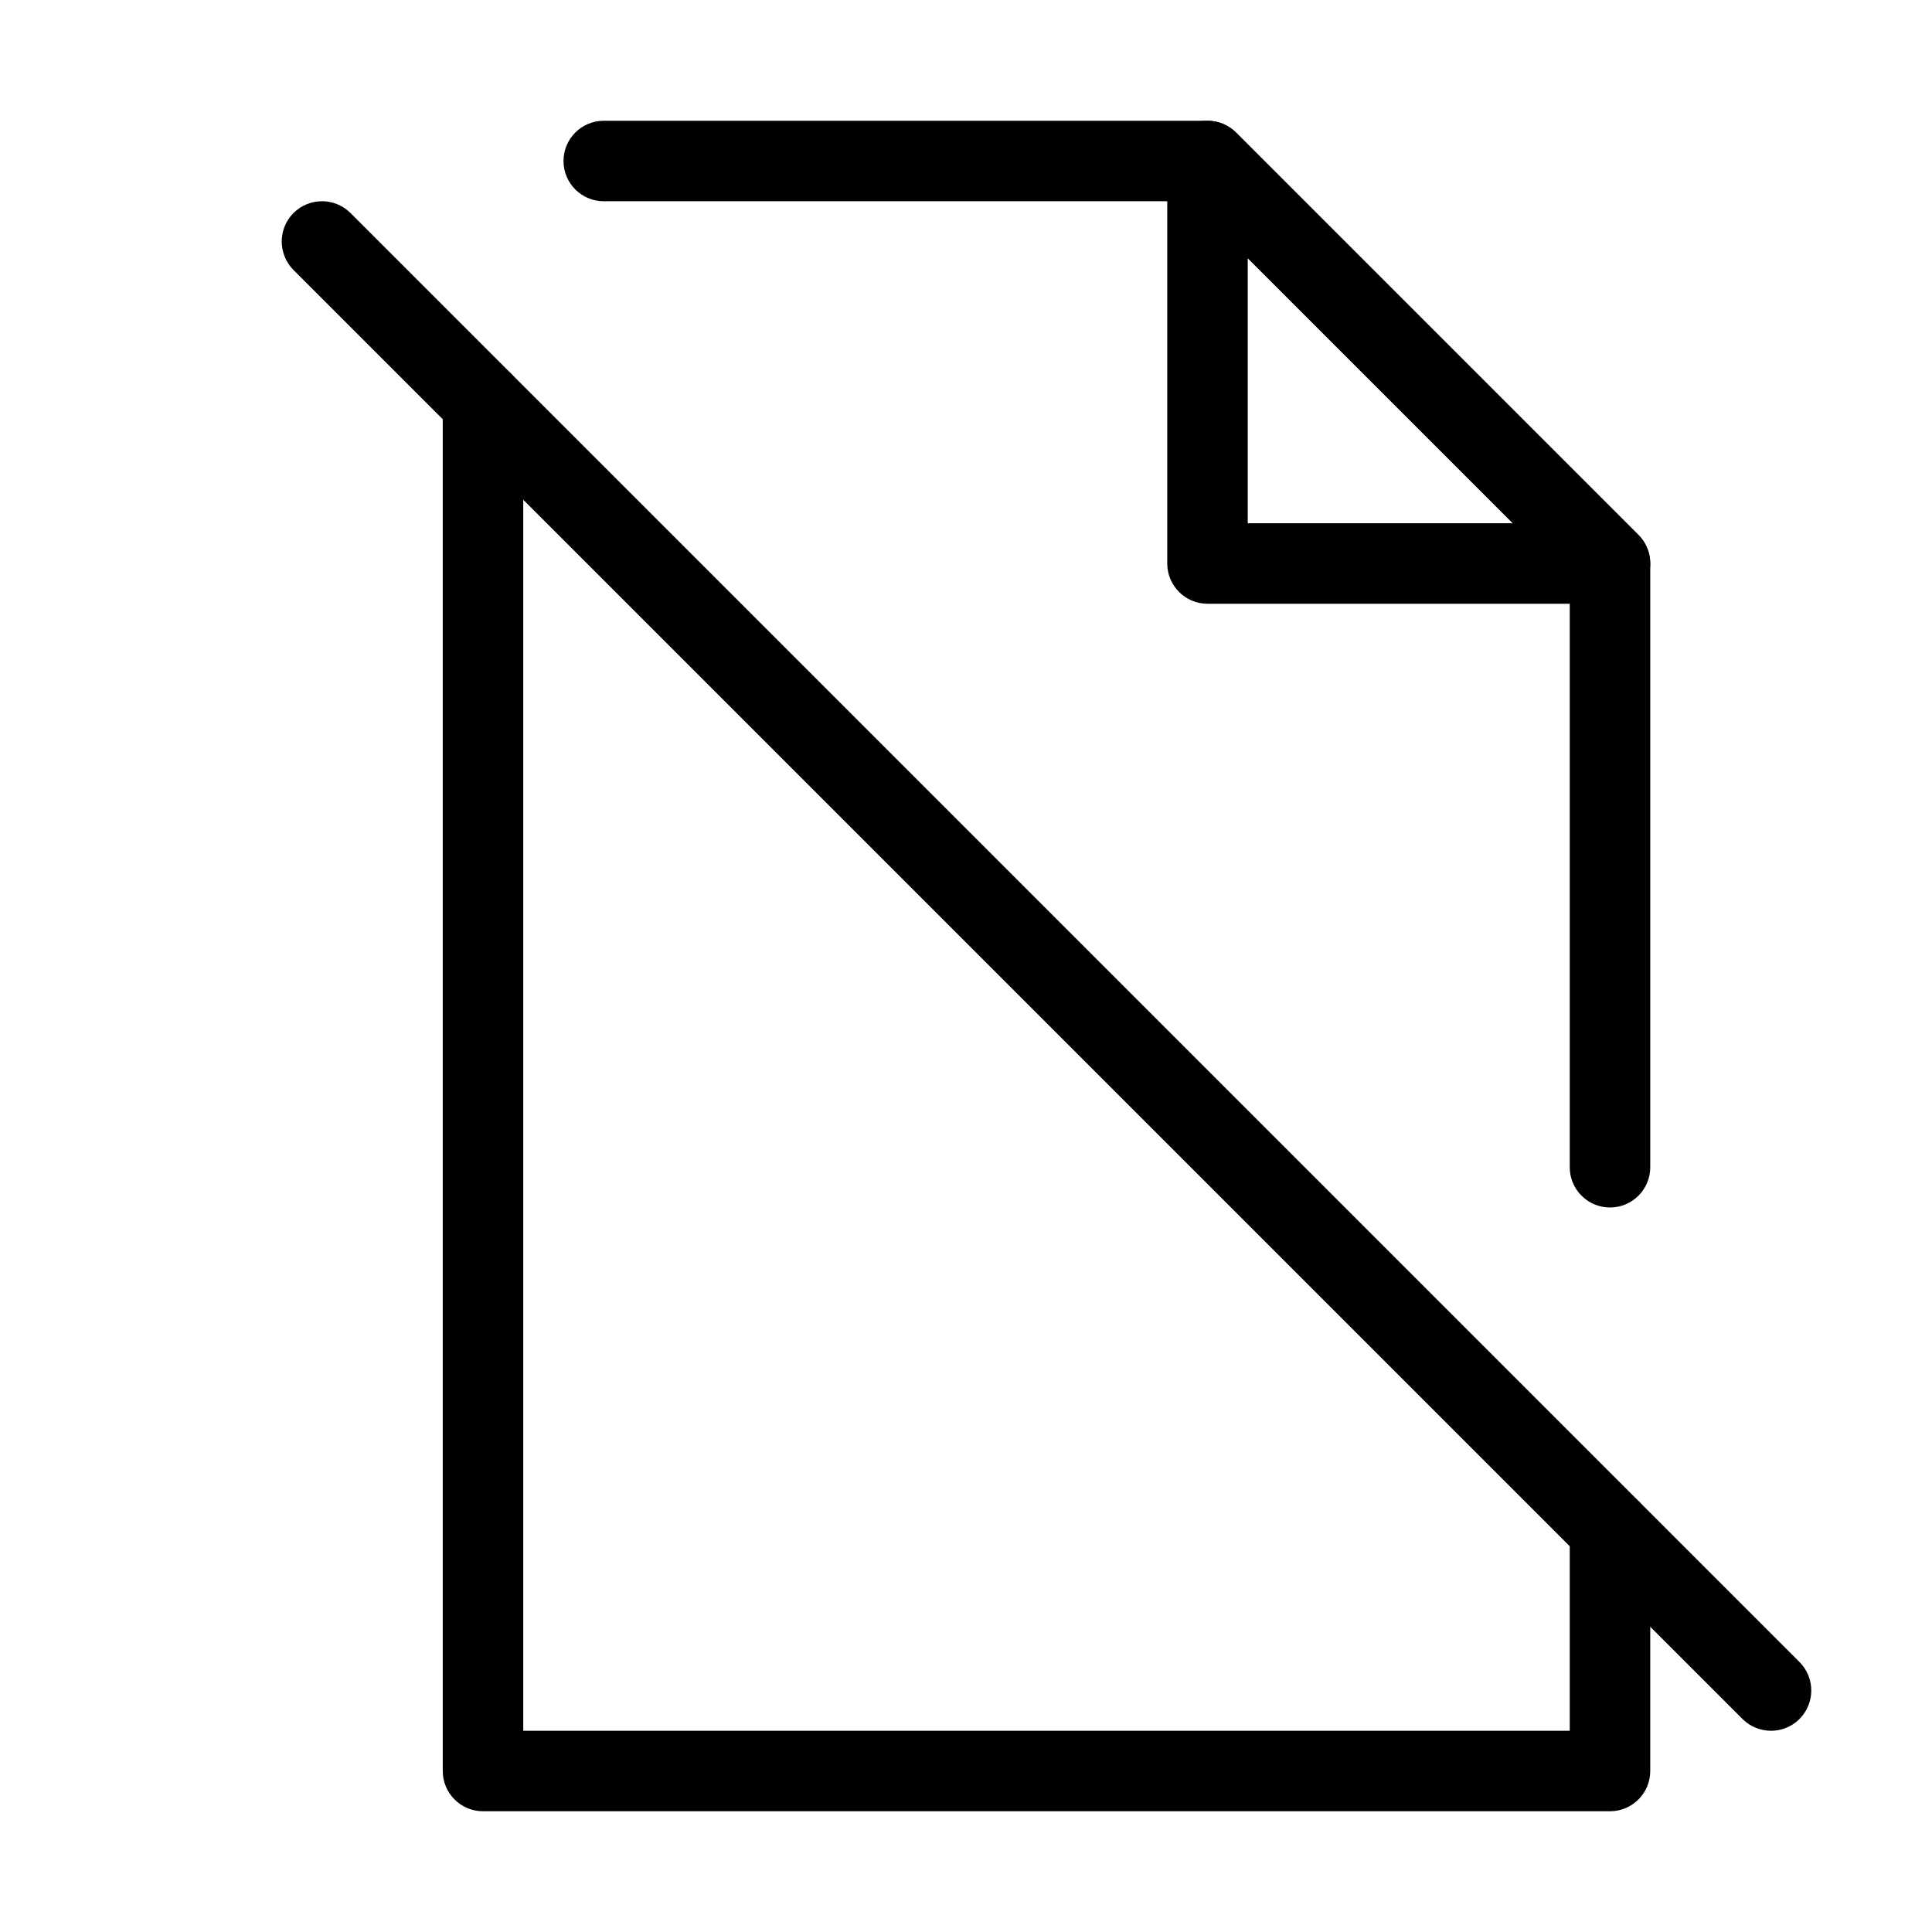
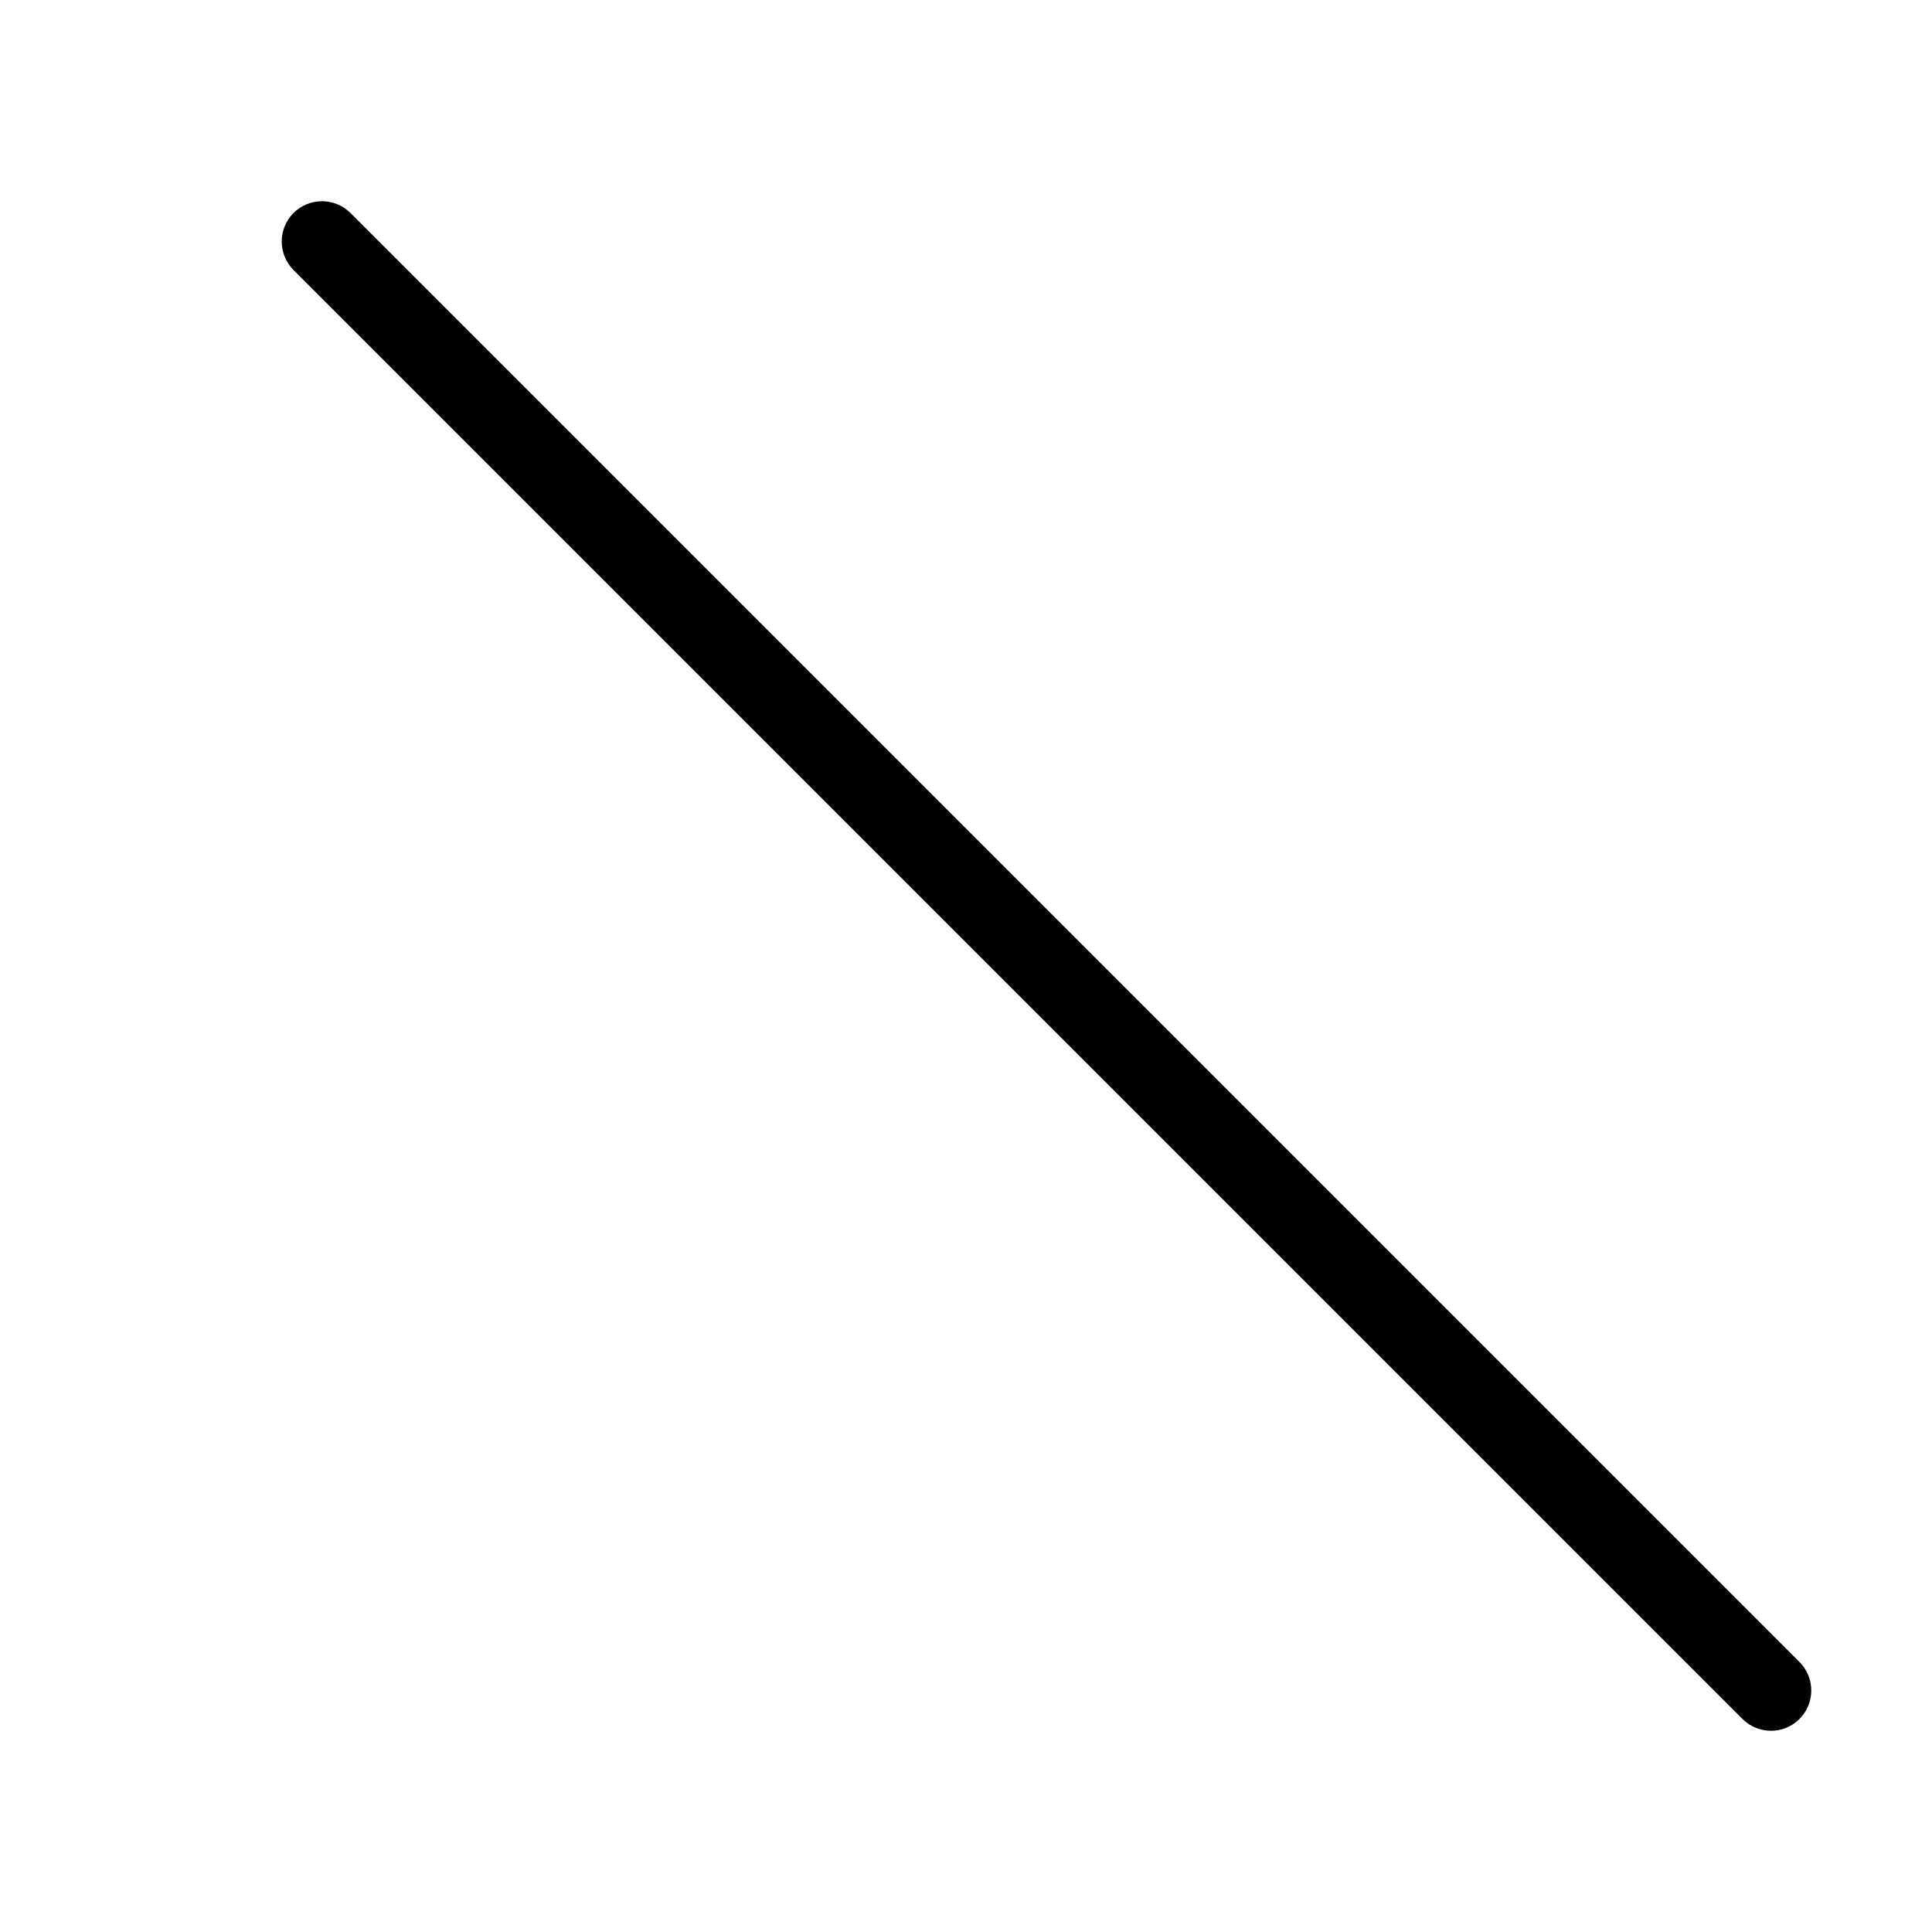
<svg xmlns="http://www.w3.org/2000/svg" clip-rule="evenodd" fill-rule="evenodd" height="512" stroke-linejoin="round" stroke-miterlimit="2" viewBox="0 0 24 24" width="512">
  <g id="Icon">
    <g>
-       <path d="m5.5 5v17c0 .276.224.5.5.5h14c.276 0 .5-.224.5-.5v-3c0-.276-.224-.5-.5-.5s-.5.224-.5.5v2.5h-13v-16.5c0-.276-.224-.5-.5-.5s-.5.224-.5.5z" />
-       <path d="m20.5 14.5v-7.5c0-.133-.053-.26-.146-.354l-5-5c-.094-.093-.221-.146-.354-.146h-7.5c-.276 0-.5.224-.5.5s.224.5.5.5h7.293s4.707 4.707 4.707 4.707v7.293c0 .276.224.5.5.5s.5-.224.5-.5z" />
-       <path d="m20 7.5c.202 0 .385-.122.462-.309.077-.186.035-.402-.108-.545l-5-5c-.143-.143-.359-.185-.545-.108-.187.077-.309.26-.309.462v5c0 .276.224.5.5.5zm-1.207-1h-3.293v-3.293z" />
      <path d="m3.646 3.354 18 18c.196.195.512.195.708 0 .195-.196.195-.512 0-.708l-18-18c-.196-.195-.512-.195-.708 0-.195.196-.195.512 0 .708z" />
    </g>
  </g>
</svg>